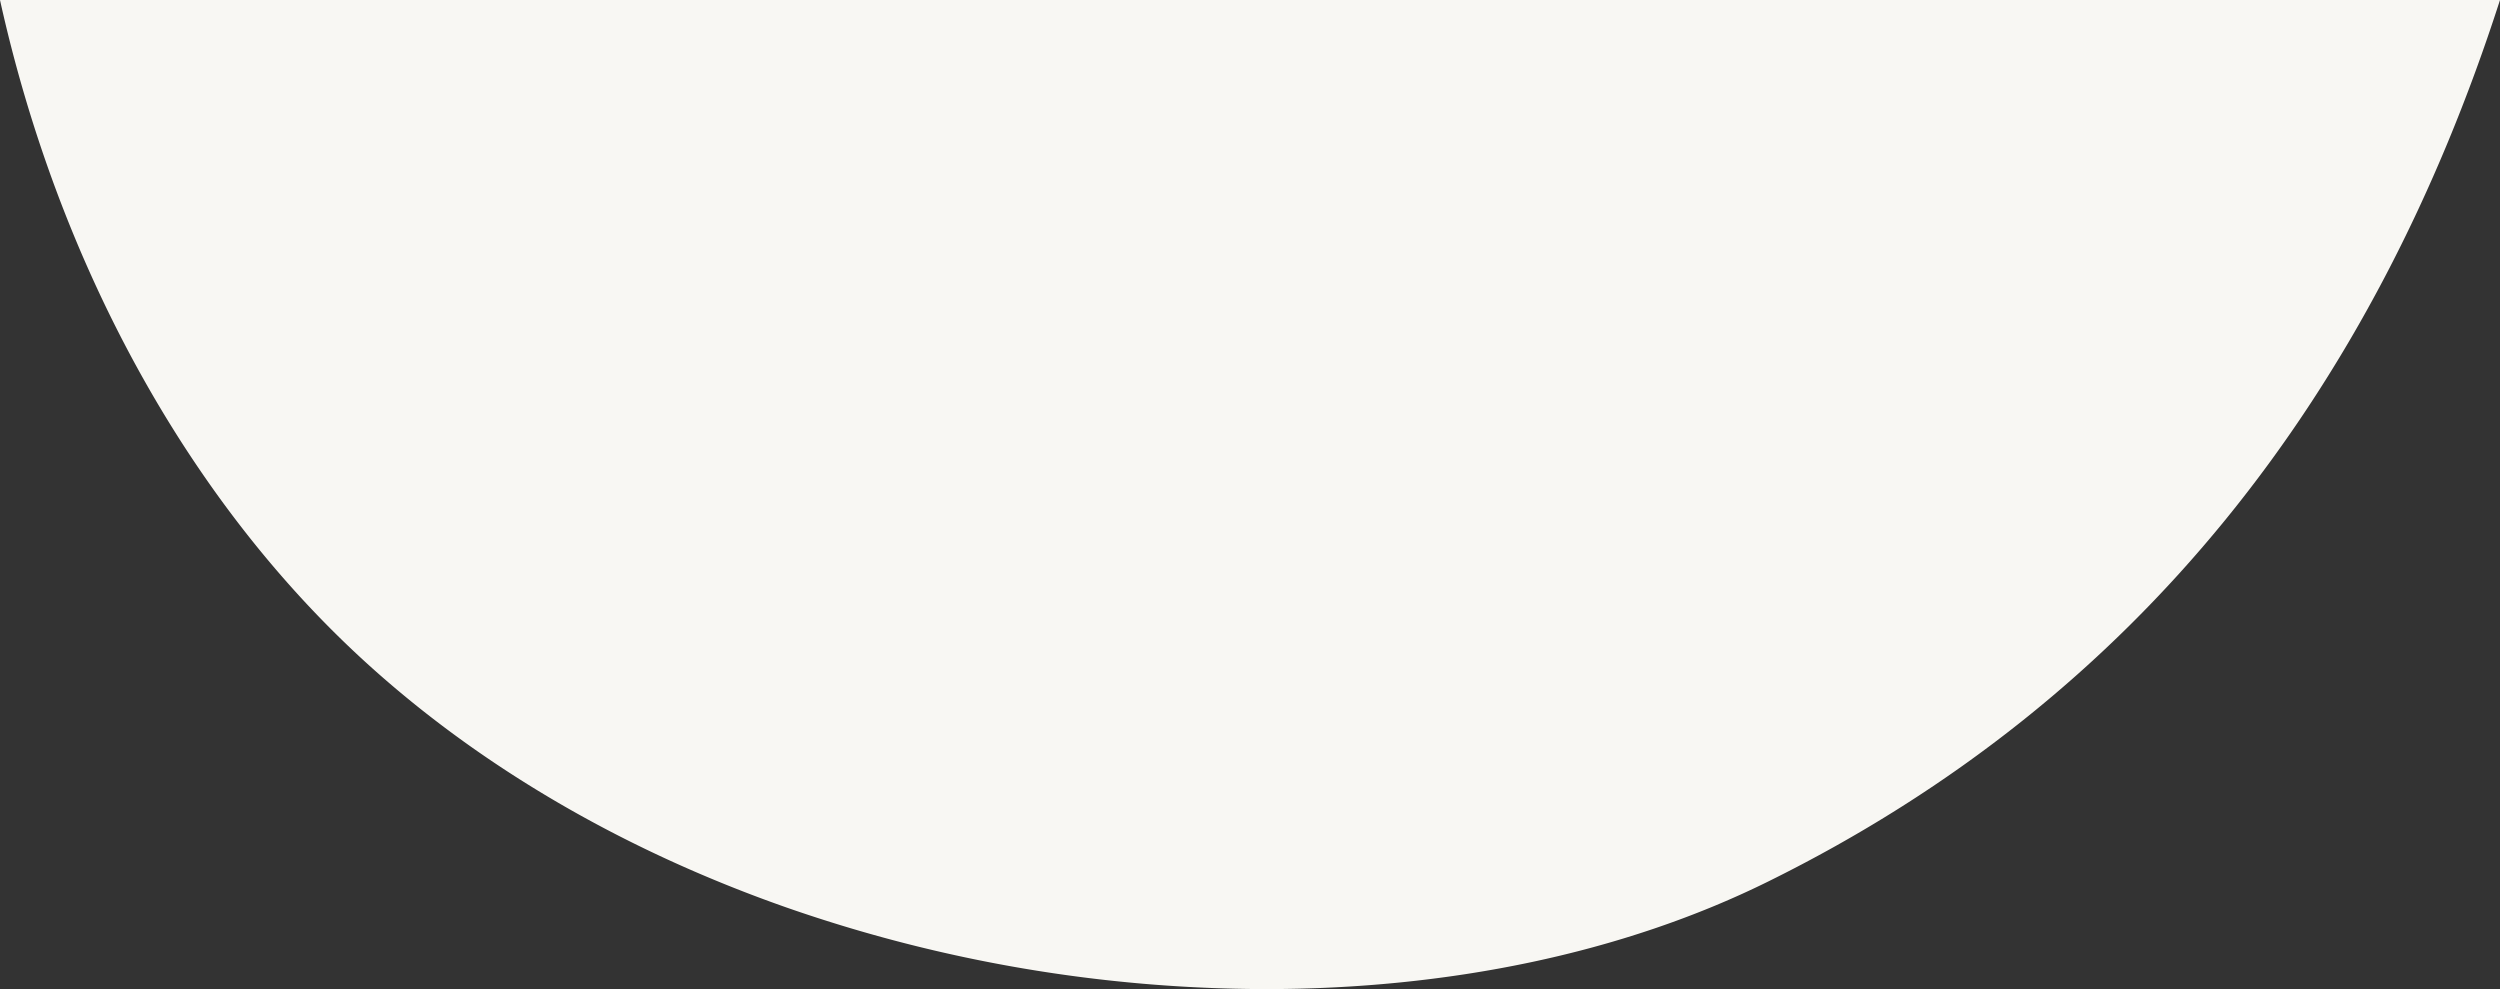
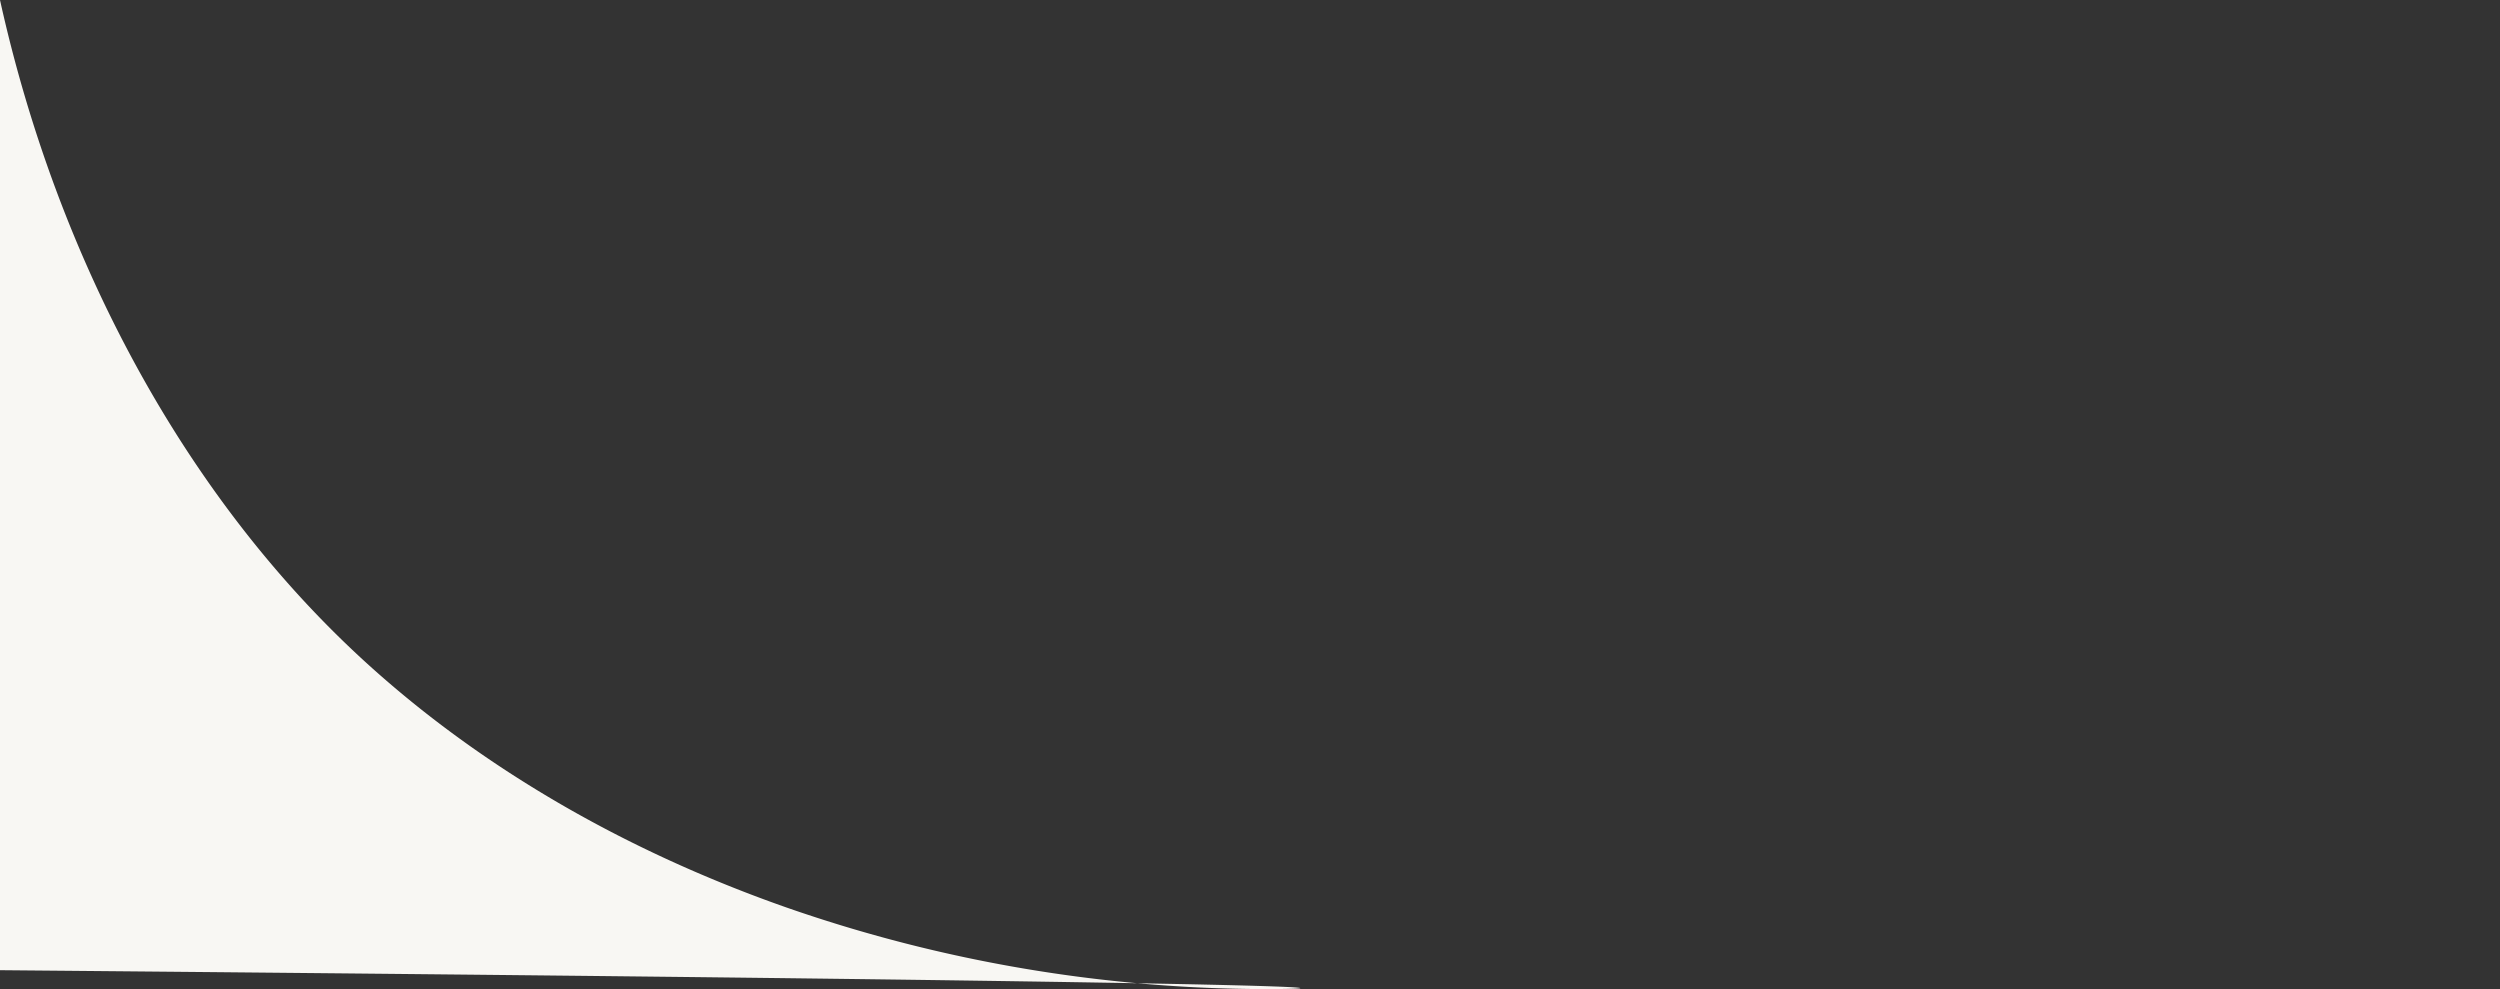
<svg xmlns="http://www.w3.org/2000/svg" width="2355.992" height="932.113" viewBox="0 0 2355.992 932.113">
  <rect x="0" y="0" width="2355.992" height="932.113" fill="#333333" stroke="none" />
-   <path id="Subtração_6" data-name="Subtração 6" d="M1479.623,2652.343h-.029a1377.21,1377.21,0,0,1-451.328-76.818c-36.528-12.794-72.582-27.249-107.161-42.962-17.478-7.942-34.9-16.355-51.792-25-17.036-8.725-33.984-17.925-50.372-27.343-16.537-9.5-32.949-19.489-48.782-29.675-15.989-10.288-31.809-21.054-47.021-32-15.374-11.062-30.544-22.608-45.089-34.316-14.708-11.839-29.171-24.162-42.988-36.626-21.6-19.485-42.784-40.45-62.966-62.314-19.893-21.552-39.3-44.5-57.67-68.21-18.139-23.405-35.716-48.121-52.244-73.459-16.341-25.051-32.049-51.314-46.689-78.061-14.5-26.493-28.3-54.087-41.006-82.016-12.614-27.72-24.454-56.427-35.192-85.324-10.682-28.744-20.523-58.347-29.249-87.985-8.7-29.549-16.5-59.829-23.178-90H2642.859c-7.416,23.036-15.312,45.991-23.469,68.229-8.212,22.389-16.925,44.7-25.9,66.305-9.031,21.747-18.575,43.39-28.368,64.327-9.858,21.076-20.248,42.036-30.882,62.3-10.7,20.388-21.95,40.647-33.438,60.215-11.558,19.688-23.682,39.229-36.035,58.08-12.429,18.966-25.441,37.771-38.676,55.892-13.313,18.229-27.229,36.28-41.358,53.652-14.214,17.475-29.046,34.754-44.083,51.358-15.129,16.7-30.892,33.195-46.851,49.012-16.056,15.915-32.764,31.6-49.661,46.614-16.989,15.1-34.657,29.958-52.512,44.162-17.956,14.283-36.6,28.3-55.407,41.657-18.924,13.44-38.553,26.595-58.343,39.1-19.907,12.58-40.539,24.857-61.322,36.491-20.9,11.7-42.552,23.083-64.344,33.829-67.408,33.234-142.634,58.731-223.589,75.783C1649.523,2643.9,1565.749,2652.343,1479.623,2652.343Z" transform="translate(-286.867 -1720.23)" fill="#f8f7f3" />
+   <path id="Subtração_6" data-name="Subtração 6" d="M1479.623,2652.343h-.029a1377.21,1377.21,0,0,1-451.328-76.818c-36.528-12.794-72.582-27.249-107.161-42.962-17.478-7.942-34.9-16.355-51.792-25-17.036-8.725-33.984-17.925-50.372-27.343-16.537-9.5-32.949-19.489-48.782-29.675-15.989-10.288-31.809-21.054-47.021-32-15.374-11.062-30.544-22.608-45.089-34.316-14.708-11.839-29.171-24.162-42.988-36.626-21.6-19.485-42.784-40.45-62.966-62.314-19.893-21.552-39.3-44.5-57.67-68.21-18.139-23.405-35.716-48.121-52.244-73.459-16.341-25.051-32.049-51.314-46.689-78.061-14.5-26.493-28.3-54.087-41.006-82.016-12.614-27.72-24.454-56.427-35.192-85.324-10.682-28.744-20.523-58.347-29.249-87.985-8.7-29.549-16.5-59.829-23.178-90c-7.416,23.036-15.312,45.991-23.469,68.229-8.212,22.389-16.925,44.7-25.9,66.305-9.031,21.747-18.575,43.39-28.368,64.327-9.858,21.076-20.248,42.036-30.882,62.3-10.7,20.388-21.95,40.647-33.438,60.215-11.558,19.688-23.682,39.229-36.035,58.08-12.429,18.966-25.441,37.771-38.676,55.892-13.313,18.229-27.229,36.28-41.358,53.652-14.214,17.475-29.046,34.754-44.083,51.358-15.129,16.7-30.892,33.195-46.851,49.012-16.056,15.915-32.764,31.6-49.661,46.614-16.989,15.1-34.657,29.958-52.512,44.162-17.956,14.283-36.6,28.3-55.407,41.657-18.924,13.44-38.553,26.595-58.343,39.1-19.907,12.58-40.539,24.857-61.322,36.491-20.9,11.7-42.552,23.083-64.344,33.829-67.408,33.234-142.634,58.731-223.589,75.783C1649.523,2643.9,1565.749,2652.343,1479.623,2652.343Z" transform="translate(-286.867 -1720.23)" fill="#f8f7f3" />
</svg>